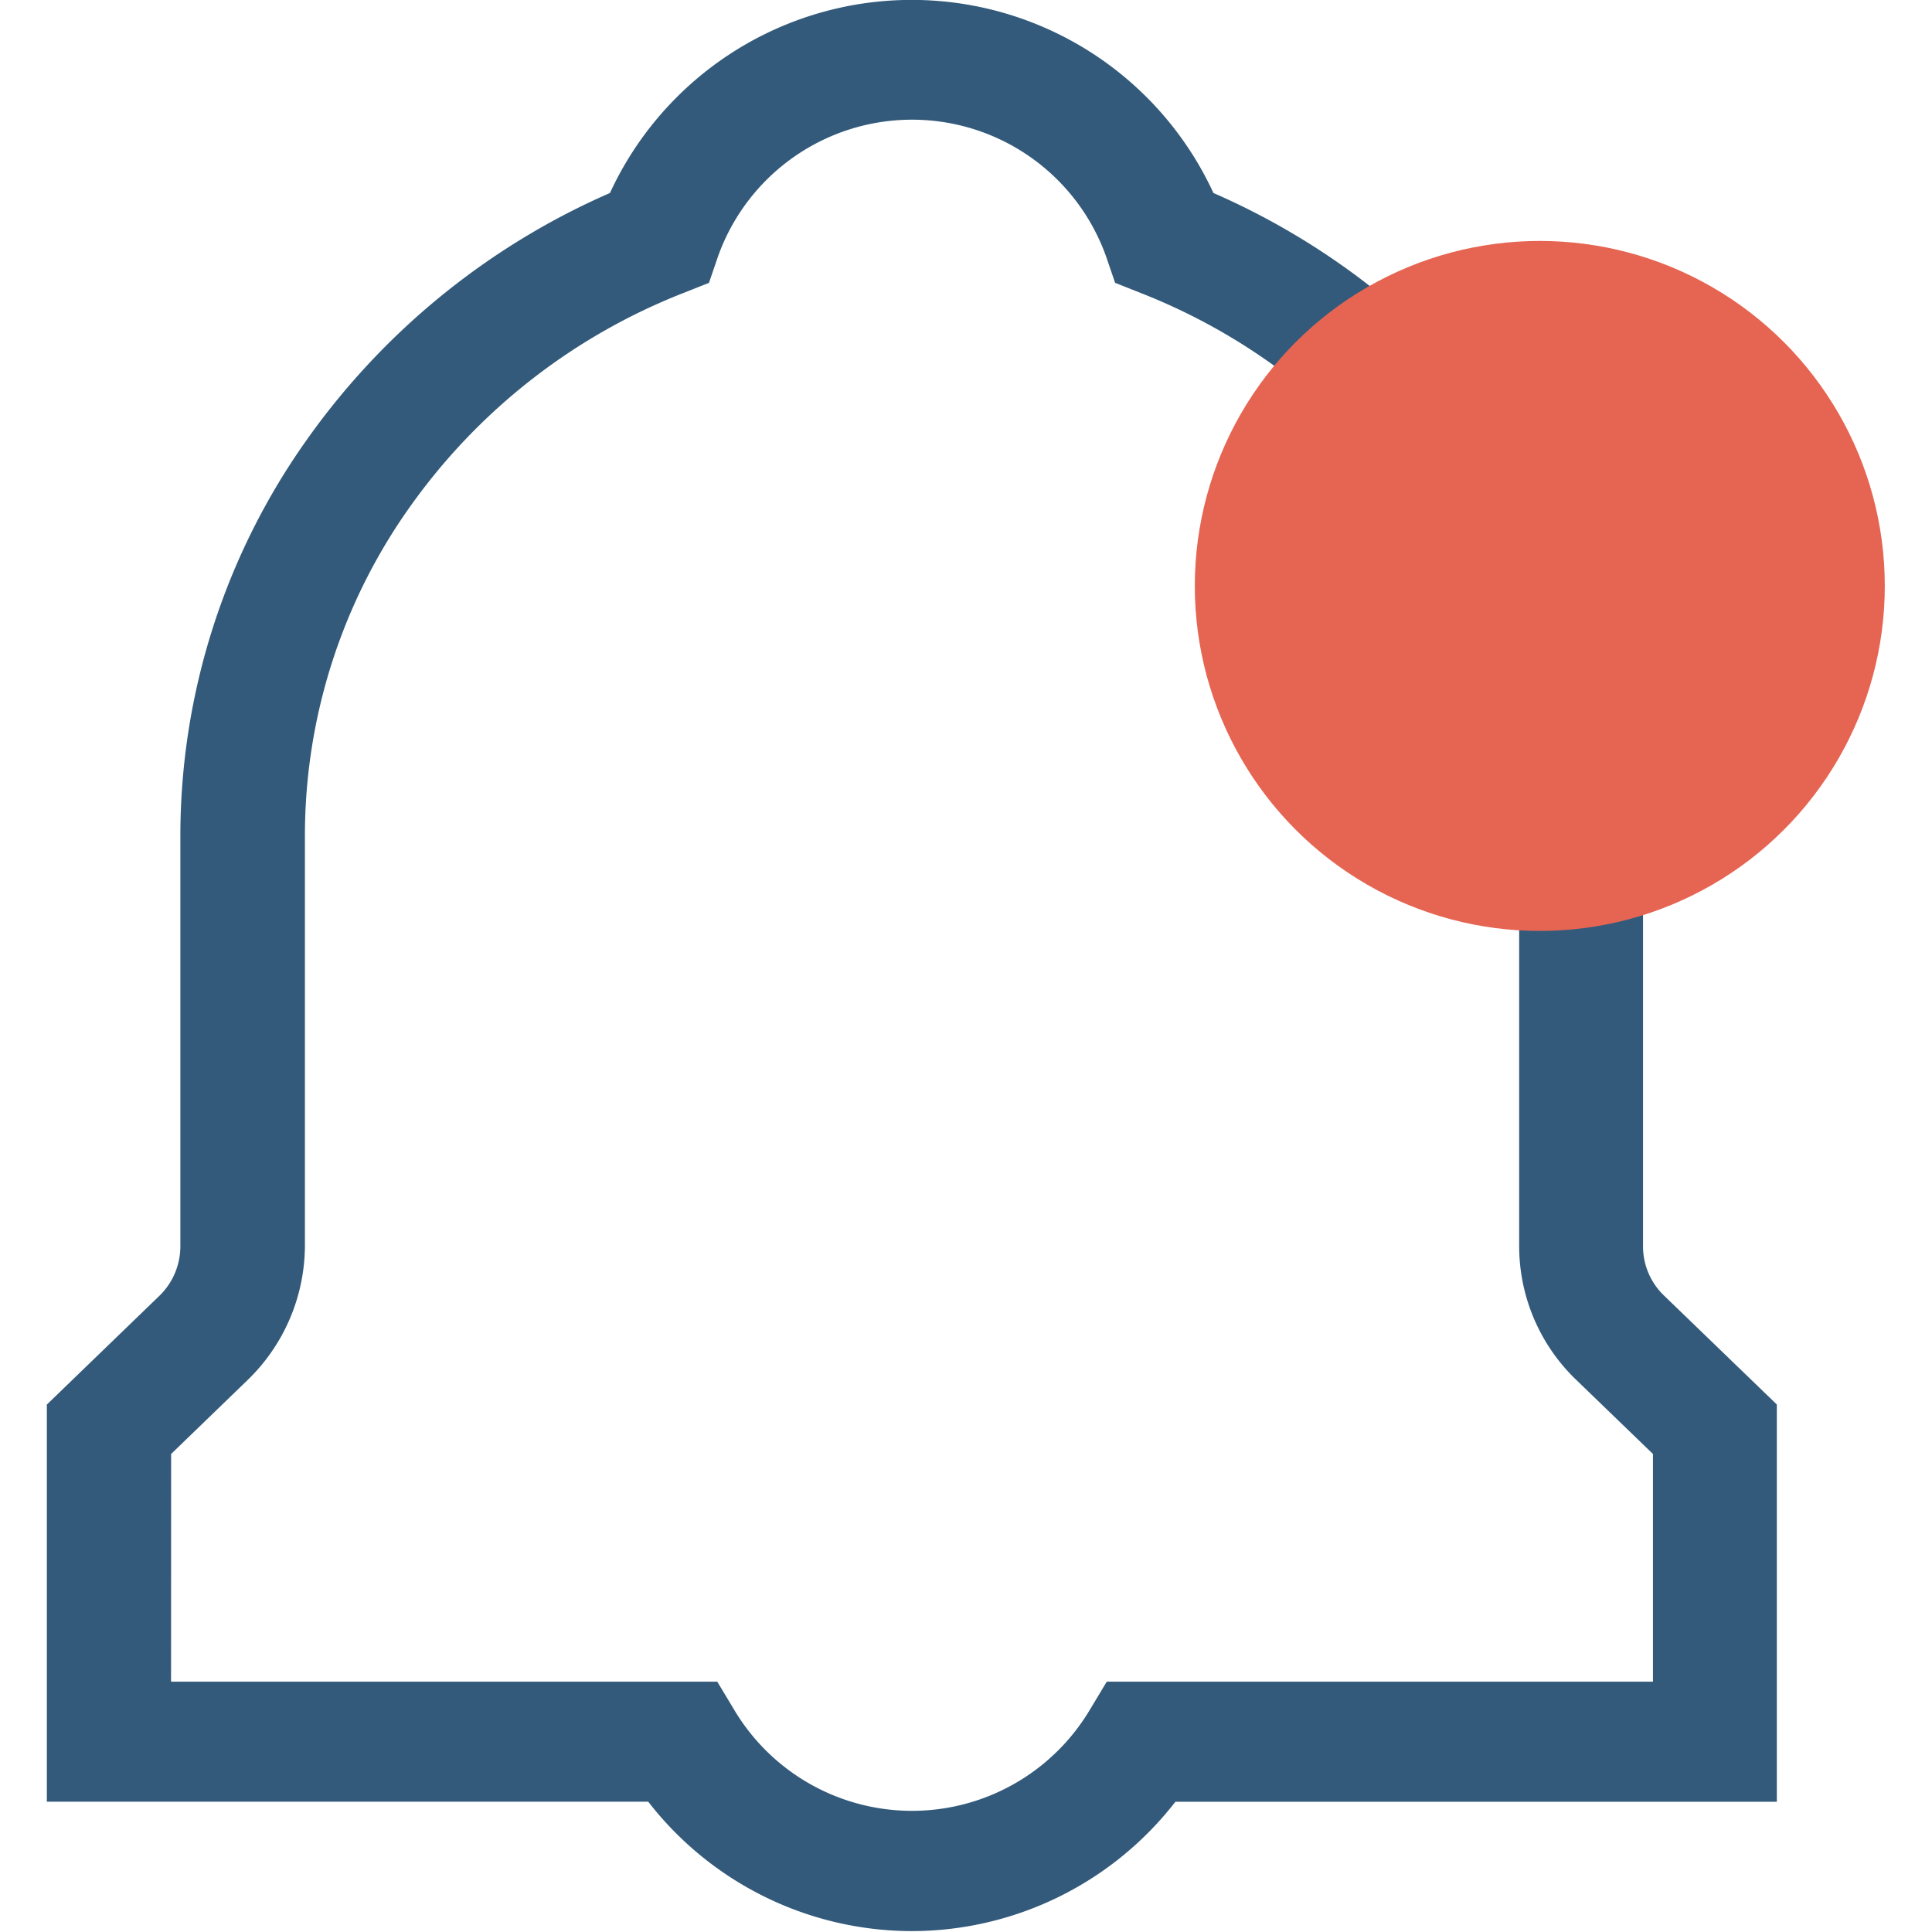
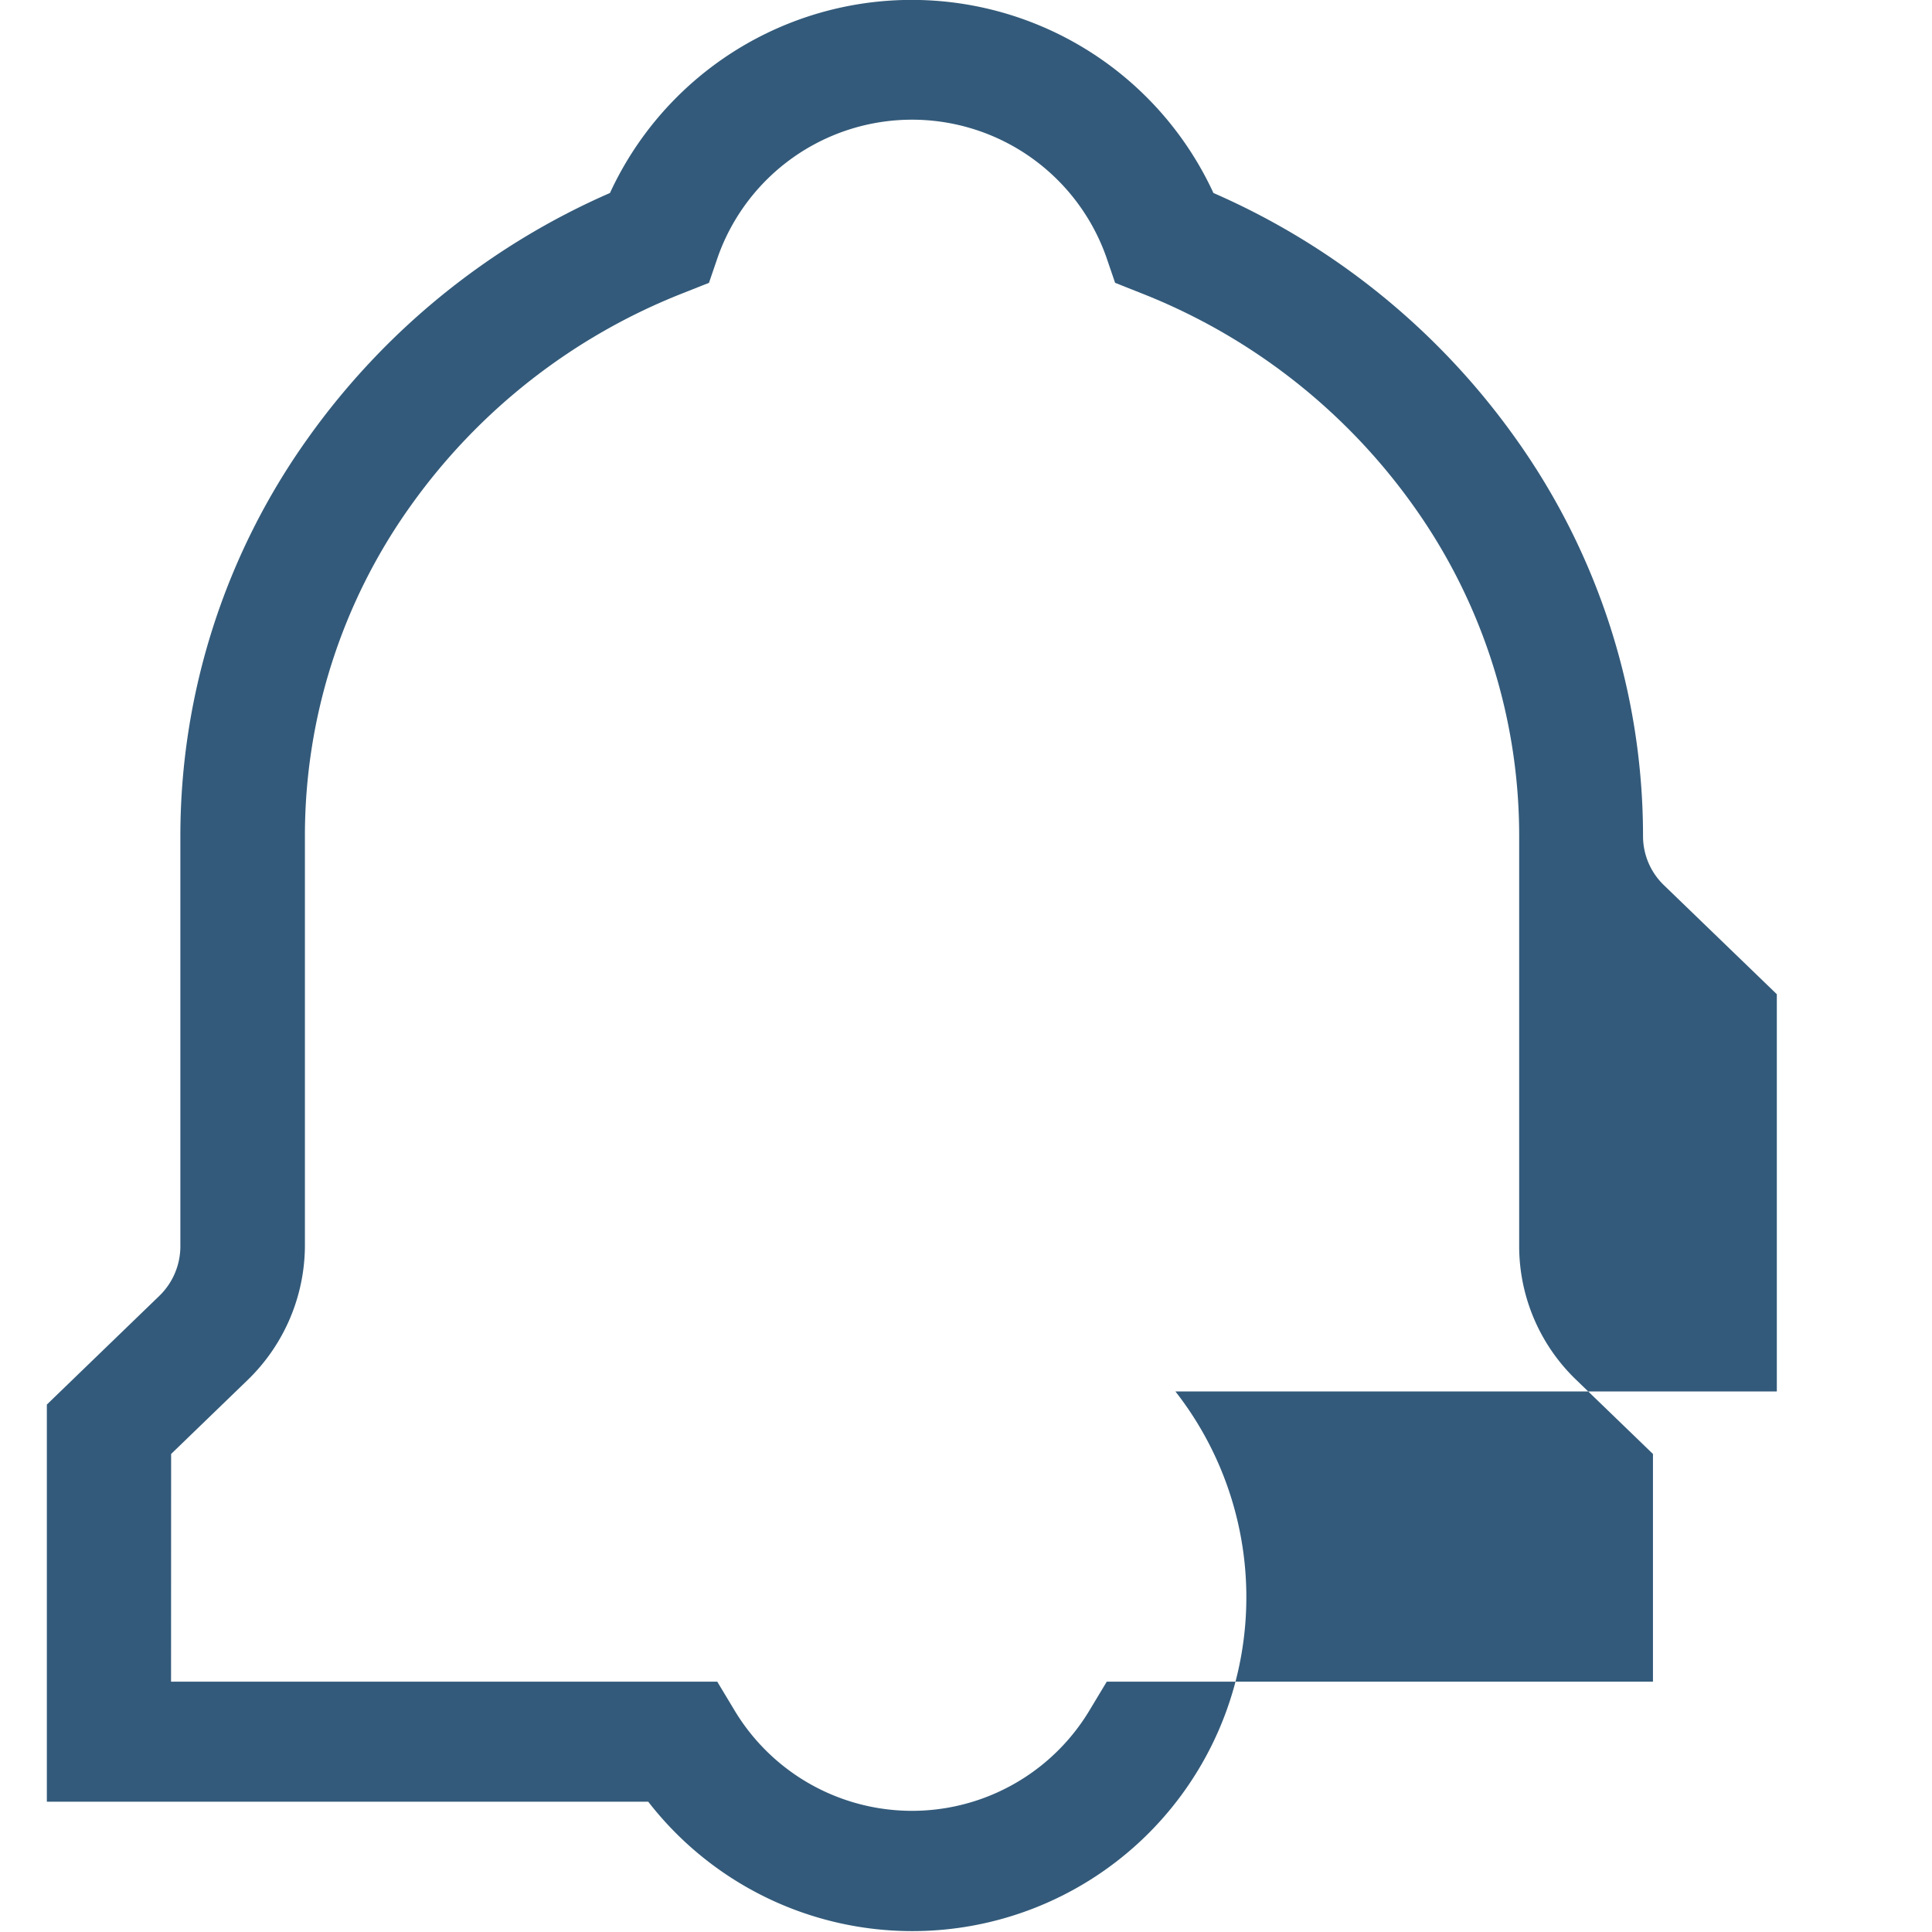
<svg xmlns="http://www.w3.org/2000/svg" id="icon-bell-alert-on" width="28" height="28" viewBox="0 0 28 28">
-   <rect id="Rectangle_708" data-name="Rectangle 708" width="28" height="27.987" transform="translate(0 0.013)" fill="none" />
-   <path id="Path_79" data-name="Path 79" d="M827.639,399.087a4.84,4.84,0,0,1-3.823-1.875H815.1v-5.756l1.635-1.58a1,1,0,0,0,.3-.711v-5.947a9.918,9.918,0,0,1,1.849-5.768,10.551,10.551,0,0,1,4.377-3.553,4.816,4.816,0,0,1,8.746,0,10.55,10.55,0,0,1,4.377,3.553,9.918,9.918,0,0,1,1.849,5.768v5.946a.986.986,0,0,0,.305.713l1.634,1.578v5.757h-8.716A4.839,4.839,0,0,1,827.639,399.087ZM816.9,395.472h7.916l.26.432a3,3,0,0,0,5.125,0l.26-.432h7.916v-3.3l-1.107-1.069a2.687,2.687,0,0,1-.832-1.943v-5.946a8.226,8.226,0,0,0-1.533-4.784,8.785,8.785,0,0,0-3.94-3.079l-.383-.152-.13-.38a2.986,2.986,0,0,0-5.626,0l-.13.38-.383.152a8.785,8.785,0,0,0-3.94,3.079,8.226,8.226,0,0,0-1.533,4.784v5.947a2.721,2.721,0,0,1-.831,1.94l-1.108,1.071Z" transform="translate(-814.421 -371.1)" fill="#335a7a" />
-   <circle id="Ellipse_50" data-name="Ellipse 50" cx="5" cy="5" r="5" transform="translate(17.316 3.492)" fill="#e66552" />
+   <path id="Path_79" data-name="Path 79" d="M827.639,399.087a4.84,4.84,0,0,1-3.823-1.875H815.1v-5.756l1.635-1.58a1,1,0,0,0,.3-.711v-5.947a9.918,9.918,0,0,1,1.849-5.768,10.551,10.551,0,0,1,4.377-3.553,4.816,4.816,0,0,1,8.746,0,10.55,10.55,0,0,1,4.377,3.553,9.918,9.918,0,0,1,1.849,5.768a.986.986,0,0,0,.305.713l1.634,1.578v5.757h-8.716A4.839,4.839,0,0,1,827.639,399.087ZM816.9,395.472h7.916l.26.432a3,3,0,0,0,5.125,0l.26-.432h7.916v-3.3l-1.107-1.069a2.687,2.687,0,0,1-.832-1.943v-5.946a8.226,8.226,0,0,0-1.533-4.784,8.785,8.785,0,0,0-3.94-3.079l-.383-.152-.13-.38a2.986,2.986,0,0,0-5.626,0l-.13.38-.383.152a8.785,8.785,0,0,0-3.94,3.079,8.226,8.226,0,0,0-1.533,4.784v5.947a2.721,2.721,0,0,1-.831,1.94l-1.108,1.071Z" transform="translate(-814.421 -371.1)" fill="#335a7a" />
</svg>